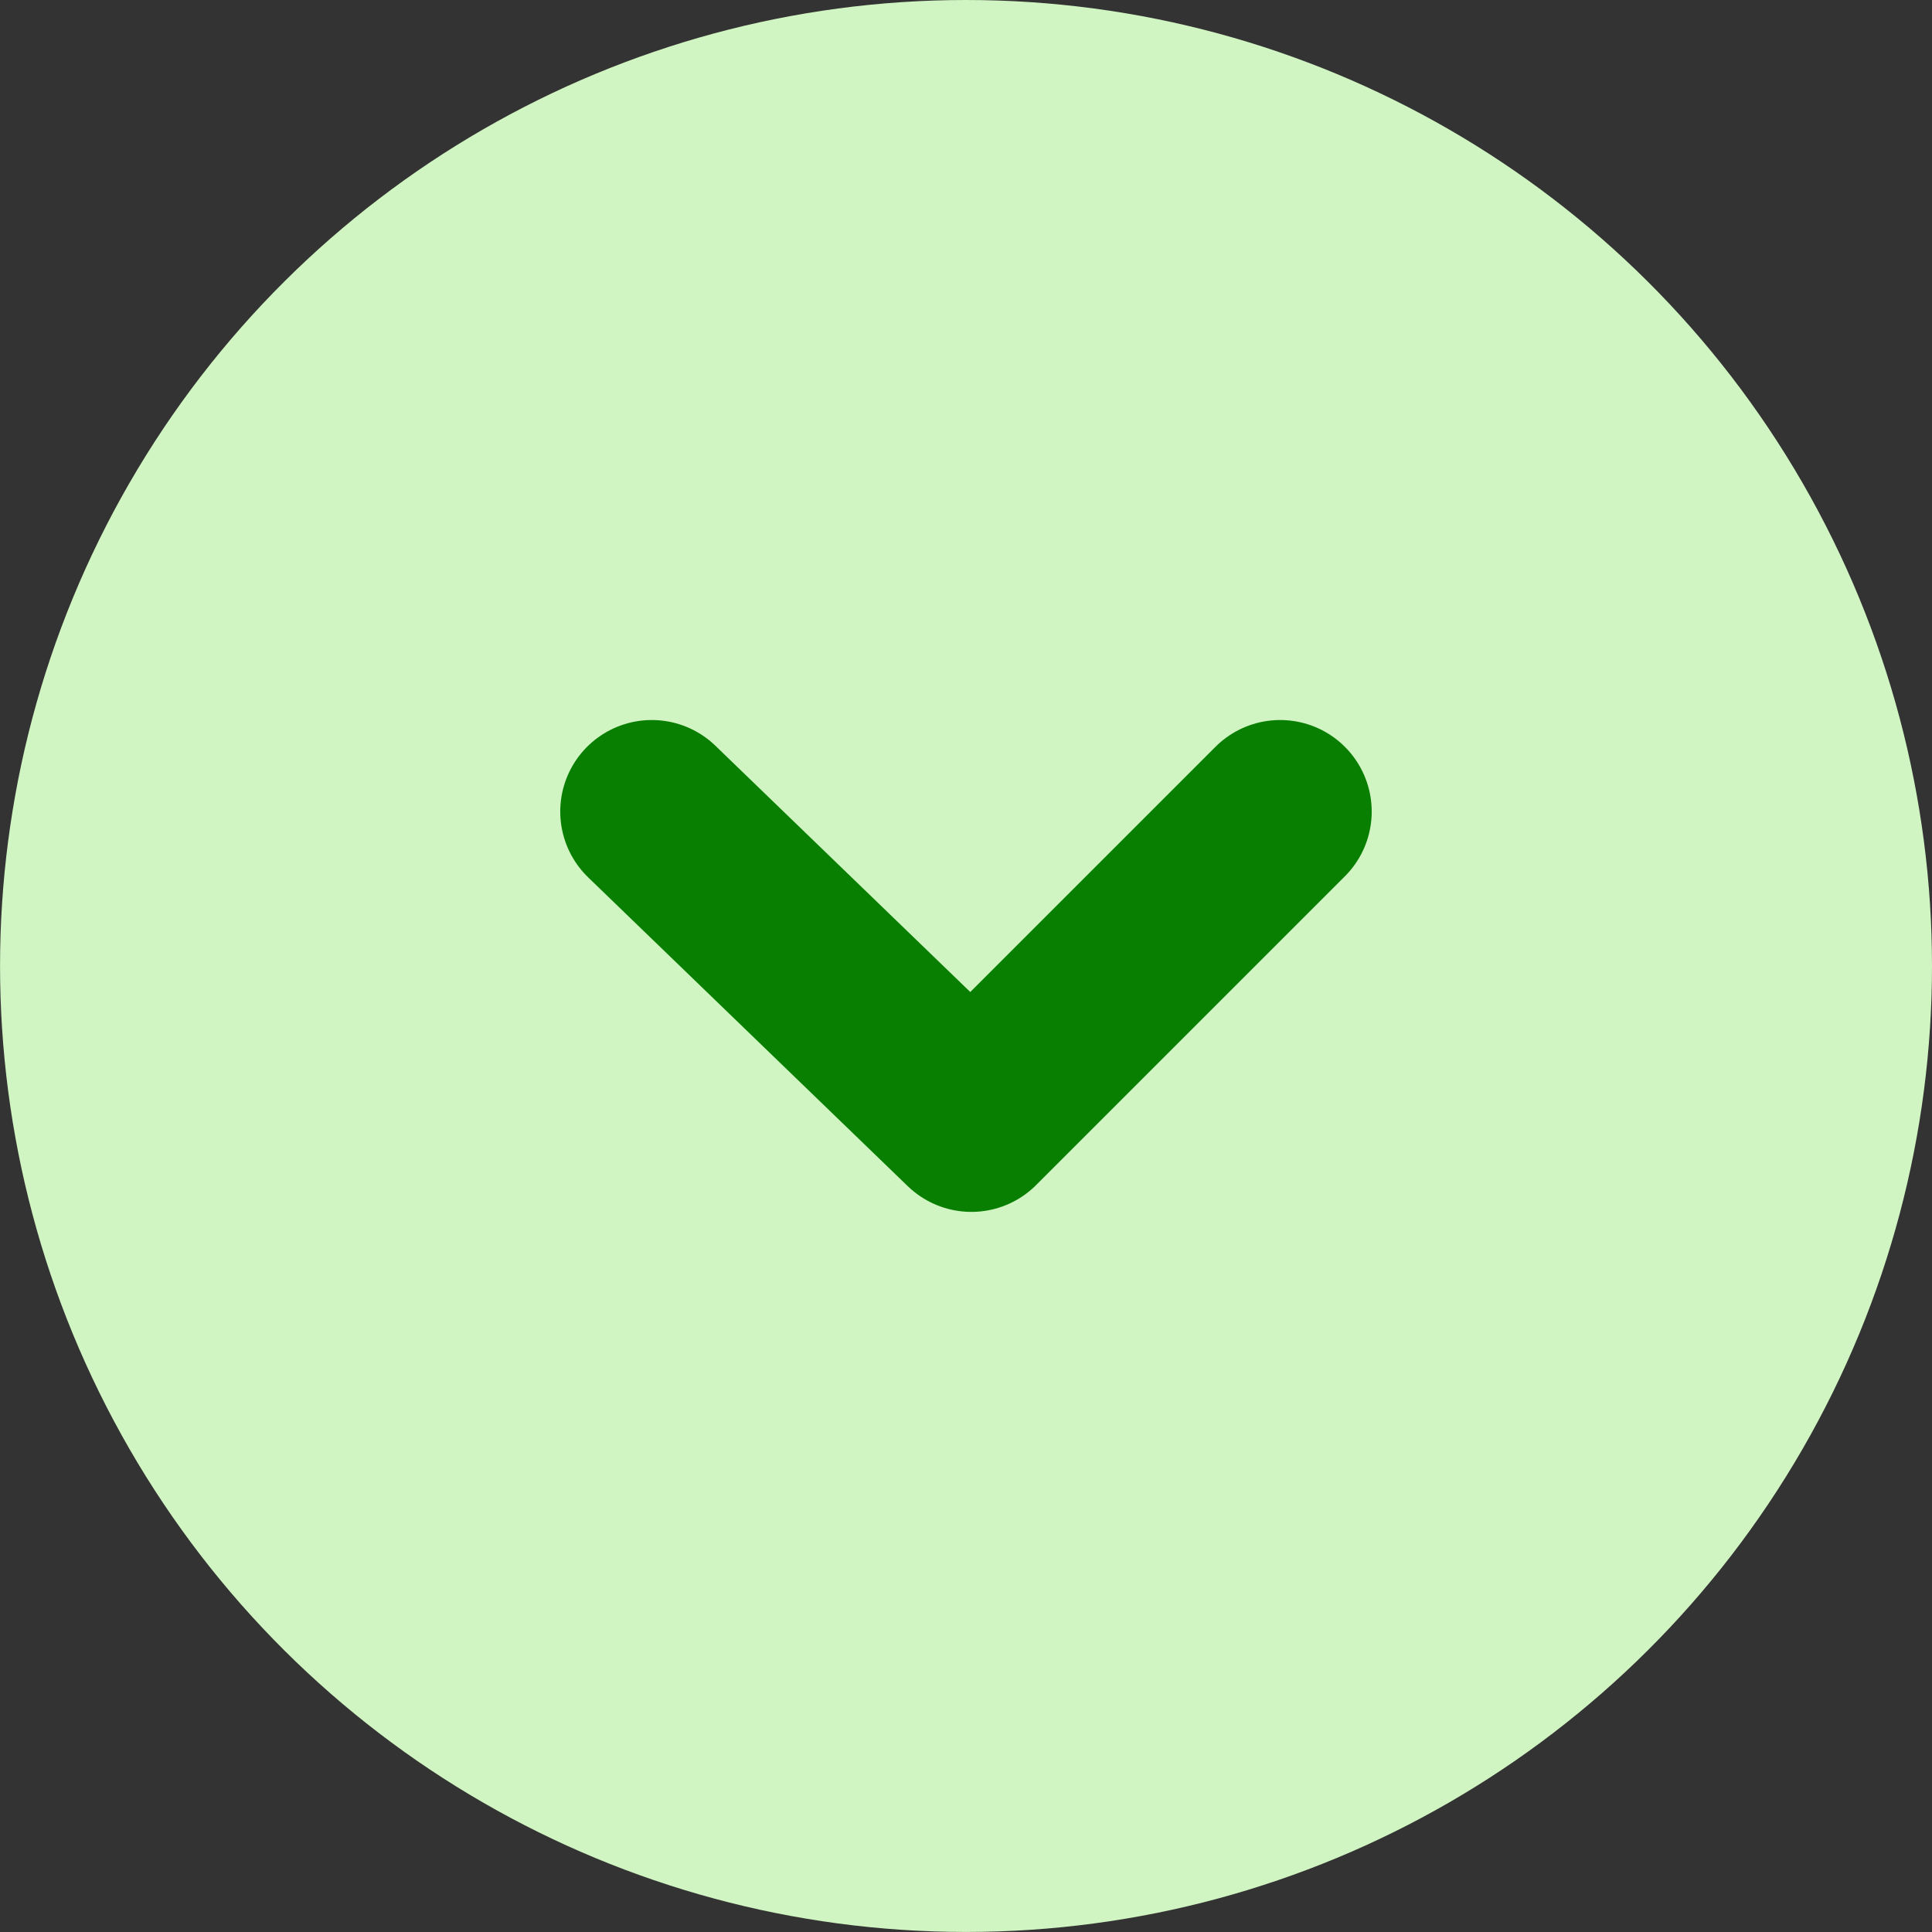
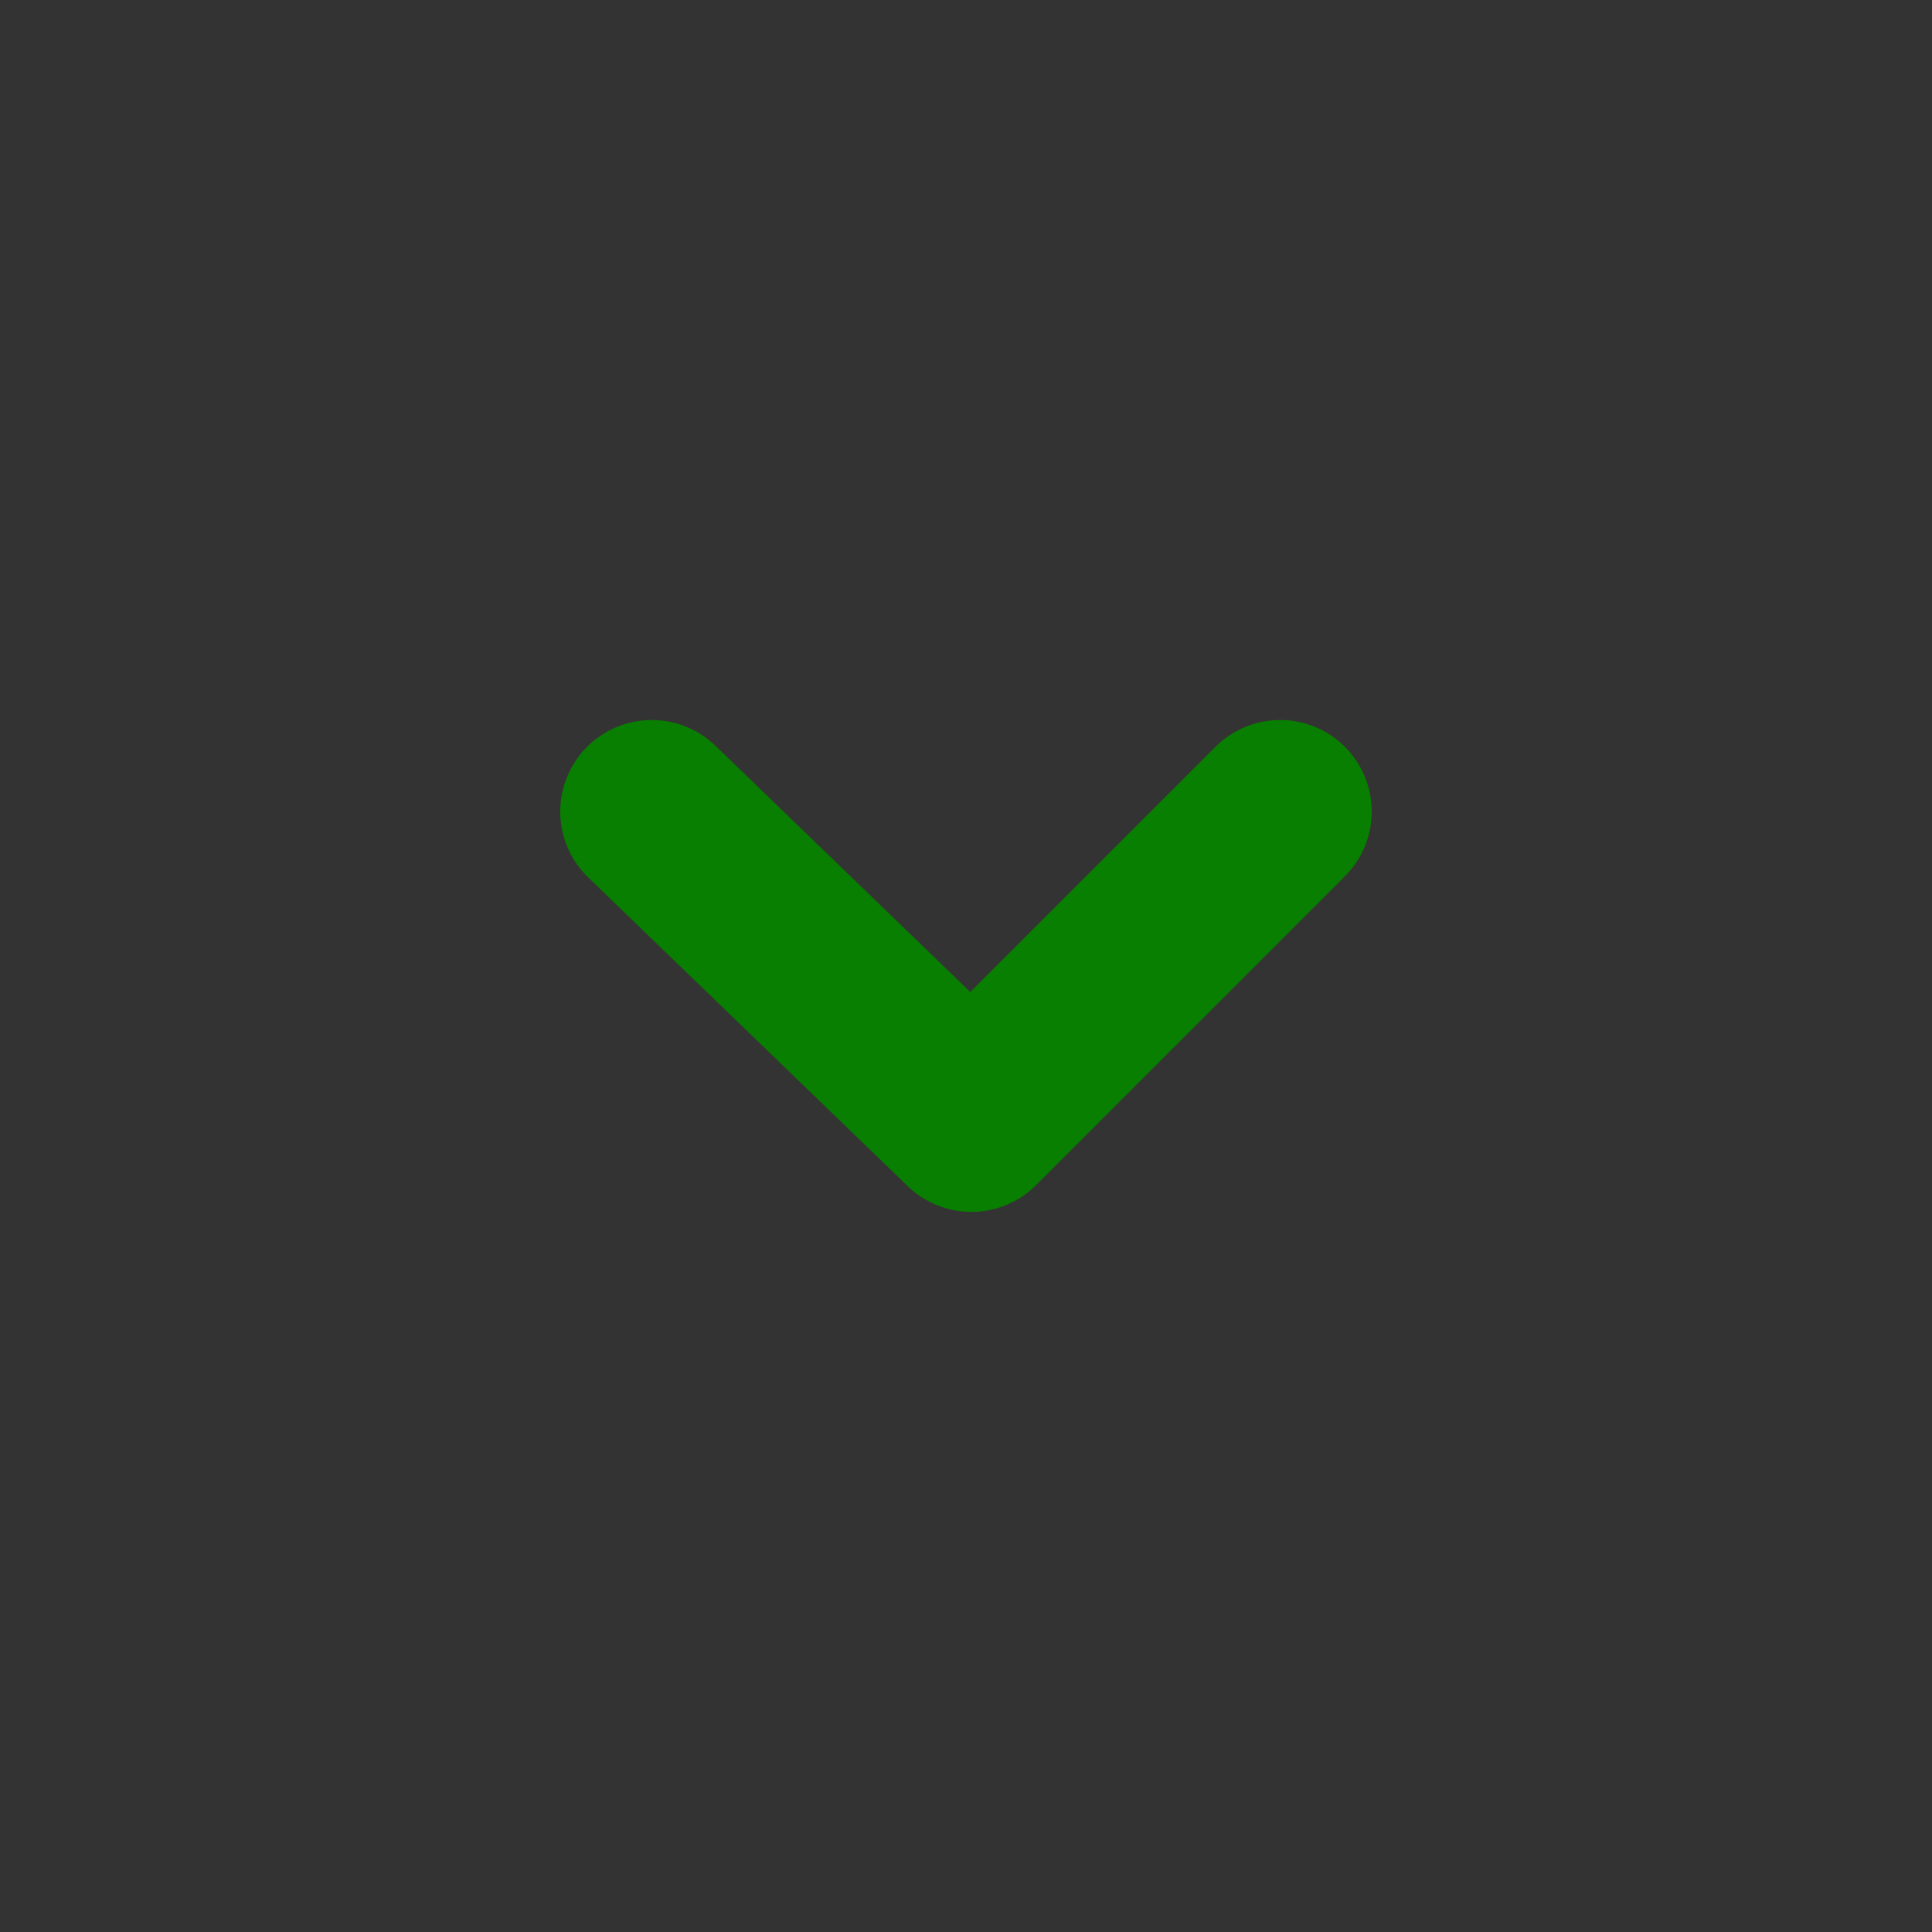
<svg xmlns="http://www.w3.org/2000/svg" width="42.213" height="42.213" viewBox="0 0 42.213 42.213">
  <rect x="0" y="0" width="42.213" height="42.213" fill="#333333" stroke="none" />
  <g id="Group_9496" data-name="Group 9496" transform="translate(42.213) rotate(90)">
    <g id="Group_9497" data-name="Group 9497">
-       <circle id="Ellipse_291" data-name="Ellipse 291" cx="21.106" cy="21.106" r="21.106" fill="#d1f5c2" />
      <path id="Path_784" data-name="Path 784" d="M0,0,6.983,6.747,13.73,0" transform="translate(17.732 27.972) rotate(-90)" fill="none" stroke="#087f00" stroke-linecap="round" stroke-linejoin="round" stroke-width="4" />
    </g>
  </g>
</svg>